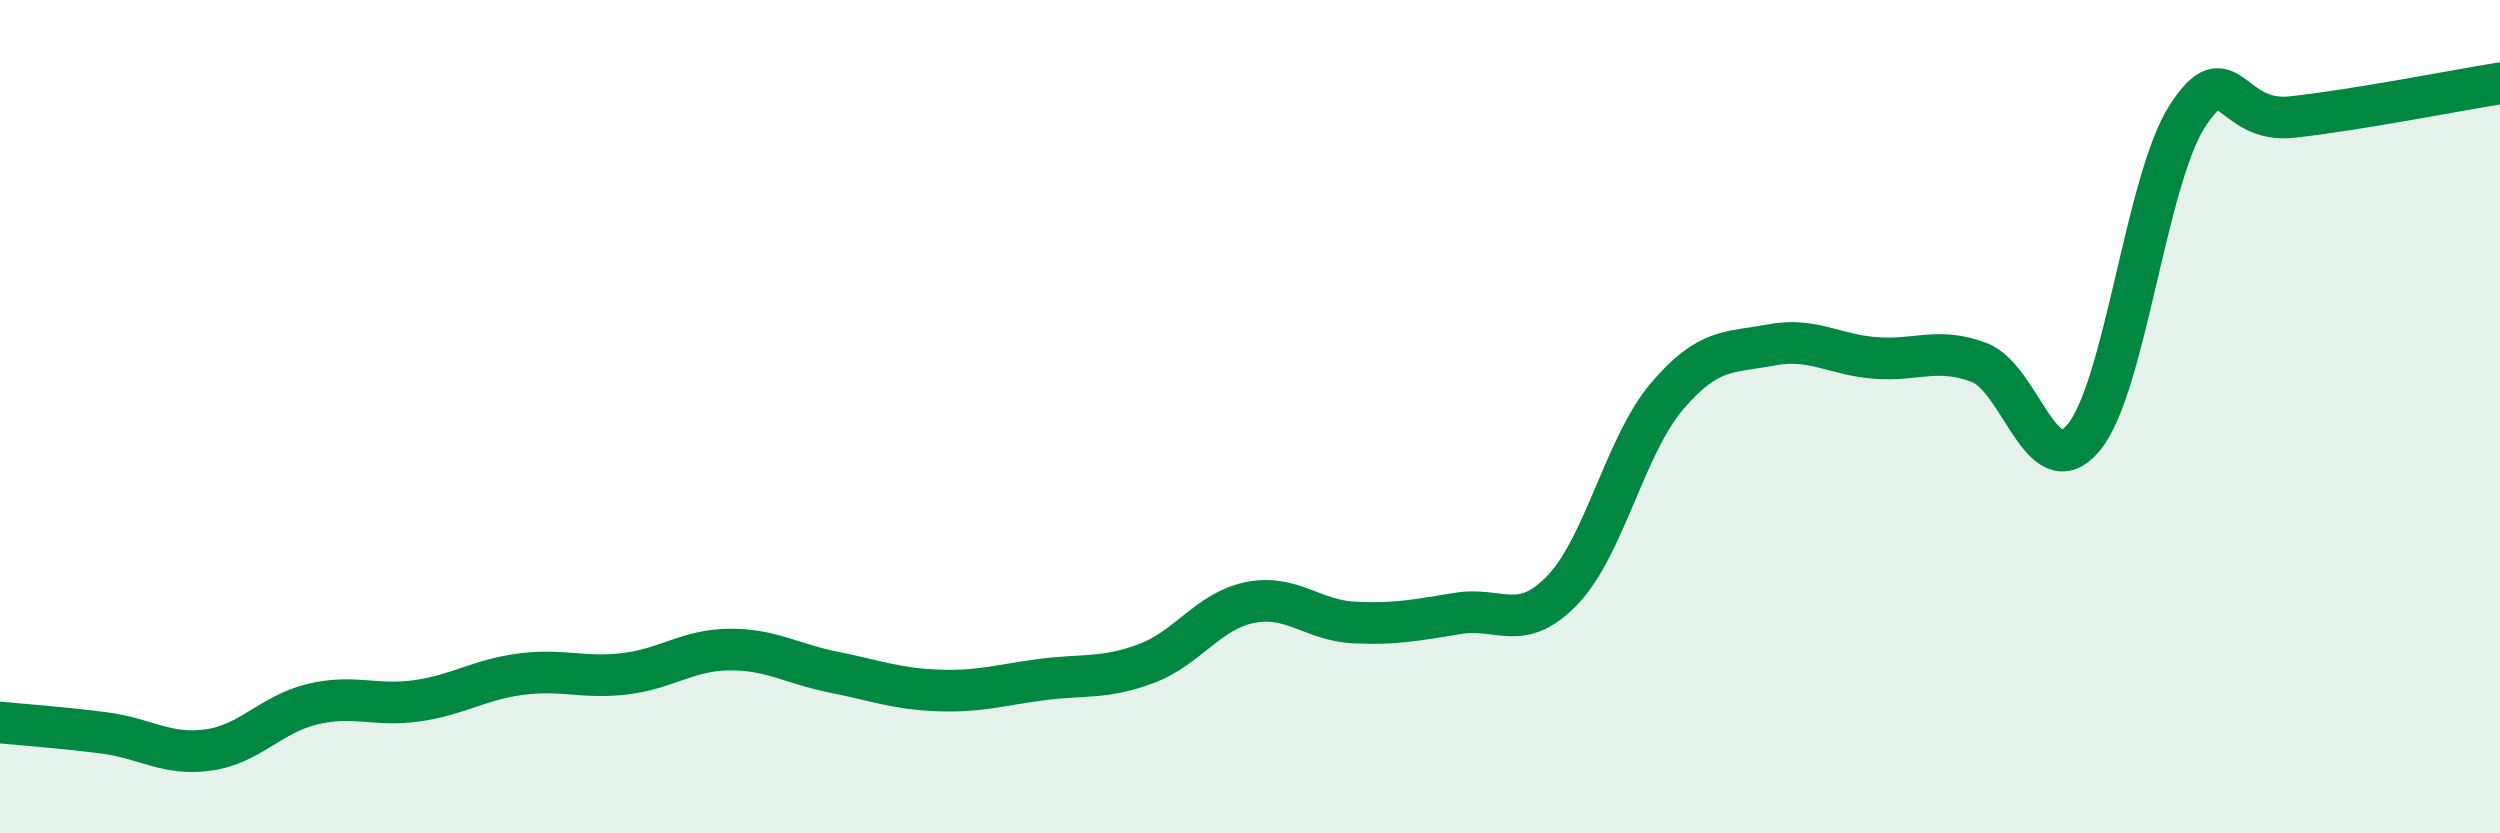
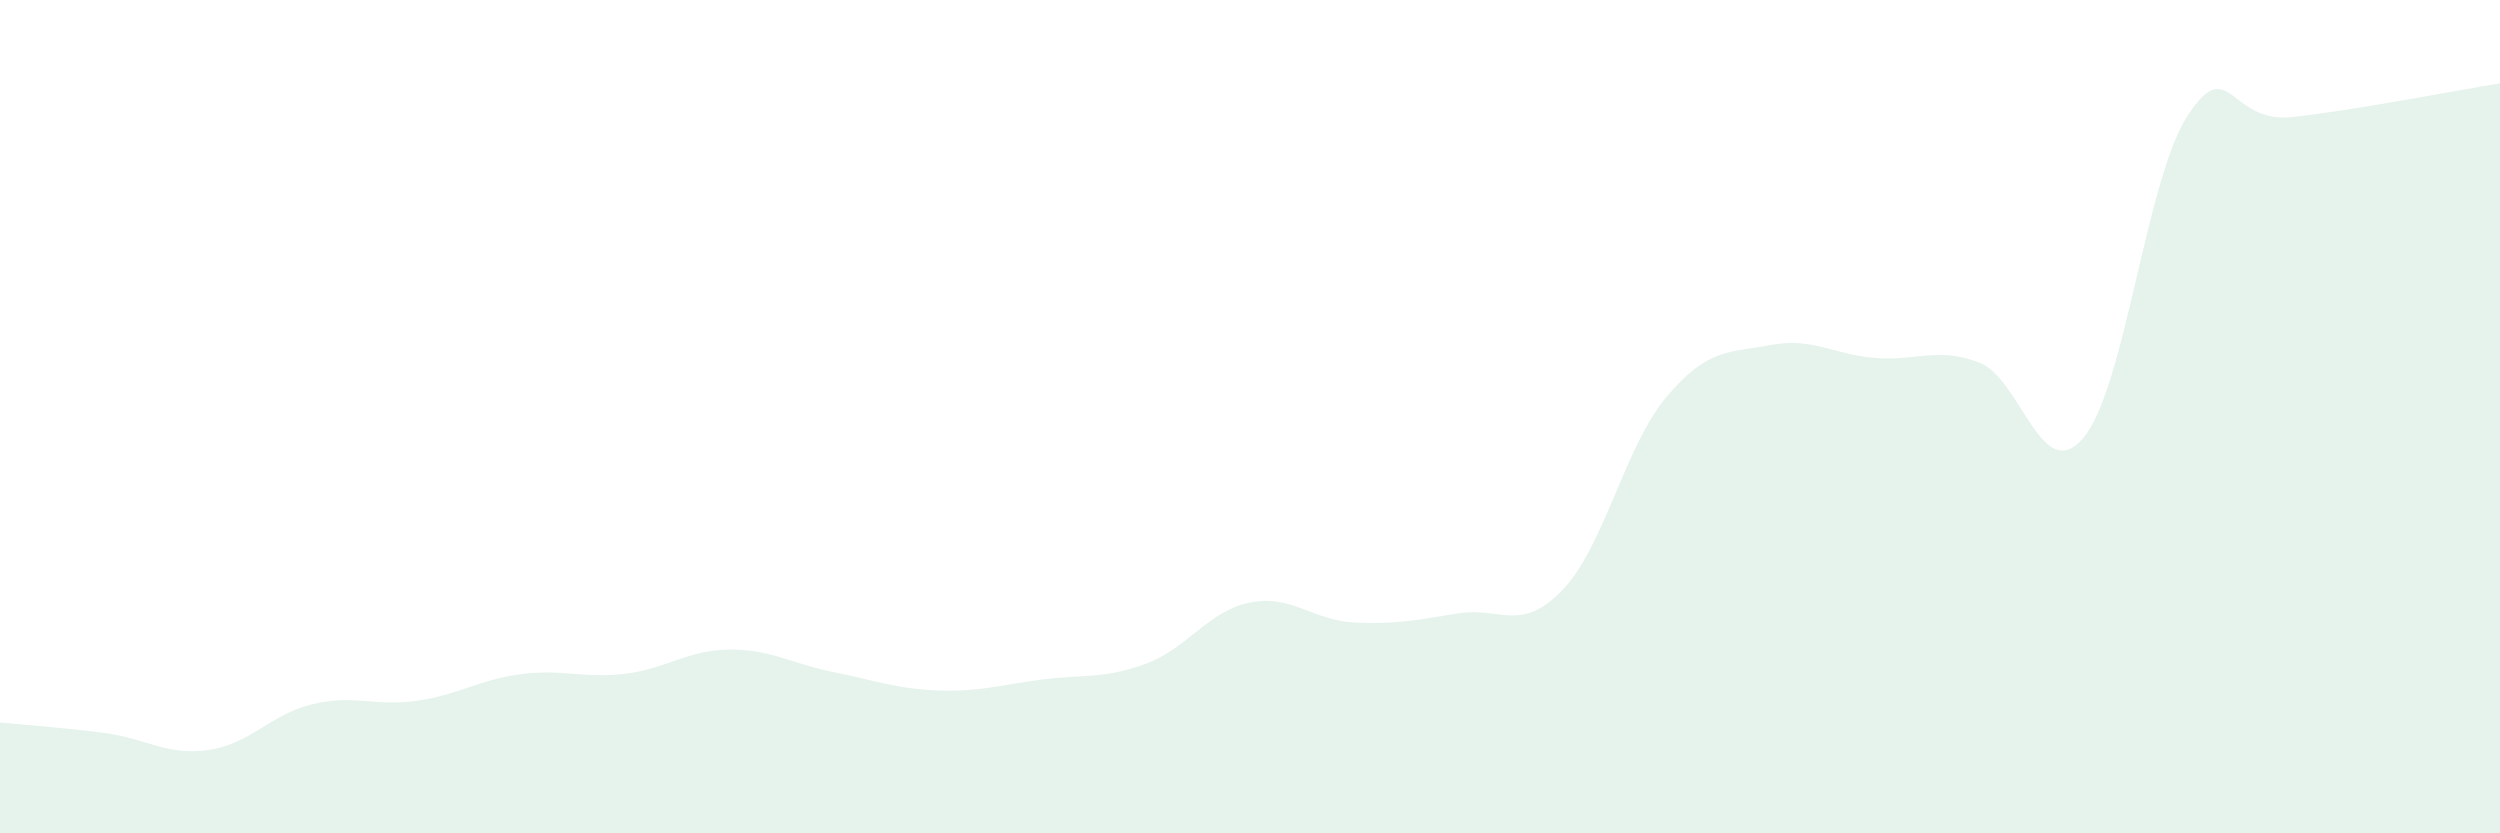
<svg xmlns="http://www.w3.org/2000/svg" width="60" height="20" viewBox="0 0 60 20">
  <path d="M 0,17.34 C 0.5,17.39 1.5,17.46 2.5,17.59 C 3.5,17.72 4,18.14 5,18 C 6,17.86 6.5,17.14 7.5,16.9 C 8.5,16.66 9,16.96 10,16.82 C 11,16.68 11.5,16.31 12.5,16.18 C 13.5,16.05 14,16.29 15,16.17 C 16,16.05 16.5,15.6 17.5,15.59 C 18.5,15.58 19,15.93 20,16.13 C 21,16.33 21.5,16.53 22.5,16.57 C 23.5,16.61 24,16.44 25,16.31 C 26,16.18 26.5,16.3 27.5,15.93 C 28.5,15.56 29,14.66 30,14.46 C 31,14.26 31.5,14.89 32.5,14.94 C 33.5,14.99 34,14.88 35,14.72 C 36,14.56 36.5,15.2 37.5,14.16 C 38.5,13.12 39,10.7 40,9.52 C 41,8.34 41.5,8.47 42.5,8.28 C 43.5,8.09 44,8.51 45,8.59 C 46,8.67 46.5,8.32 47.5,8.7 C 48.5,9.08 49,11.69 50,10.51 C 51,9.33 51.5,4.32 52.5,2.78 C 53.5,1.24 53.5,2.97 55,2.81 C 56.5,2.65 59,2.16 60,2L60 20L0 20Z" fill="#008740" opacity="0.1" stroke-linecap="round" stroke-linejoin="round" />
-   <path d="M 0,17.34 C 0.5,17.39 1.5,17.46 2.5,17.59 C 3.5,17.72 4,18.14 5,18 C 6,17.86 6.5,17.14 7.5,16.9 C 8.5,16.66 9,16.96 10,16.82 C 11,16.68 11.5,16.31 12.5,16.18 C 13.5,16.05 14,16.29 15,16.17 C 16,16.05 16.5,15.6 17.5,15.59 C 18.5,15.58 19,15.93 20,16.13 C 21,16.33 21.5,16.53 22.5,16.57 C 23.5,16.61 24,16.44 25,16.31 C 26,16.18 26.5,16.3 27.5,15.93 C 28.5,15.56 29,14.66 30,14.46 C 31,14.26 31.5,14.89 32.5,14.94 C 33.5,14.99 34,14.88 35,14.72 C 36,14.56 36.5,15.2 37.5,14.16 C 38.5,13.12 39,10.7 40,9.52 C 41,8.34 41.5,8.47 42.5,8.28 C 43.5,8.09 44,8.51 45,8.59 C 46,8.67 46.5,8.32 47.5,8.7 C 48.5,9.08 49,11.69 50,10.51 C 51,9.33 51.5,4.32 52.5,2.78 C 53.5,1.24 53.5,2.97 55,2.81 C 56.5,2.65 59,2.16 60,2" stroke="#008740" stroke-width="1" fill="none" stroke-linecap="round" stroke-linejoin="round" />
</svg>